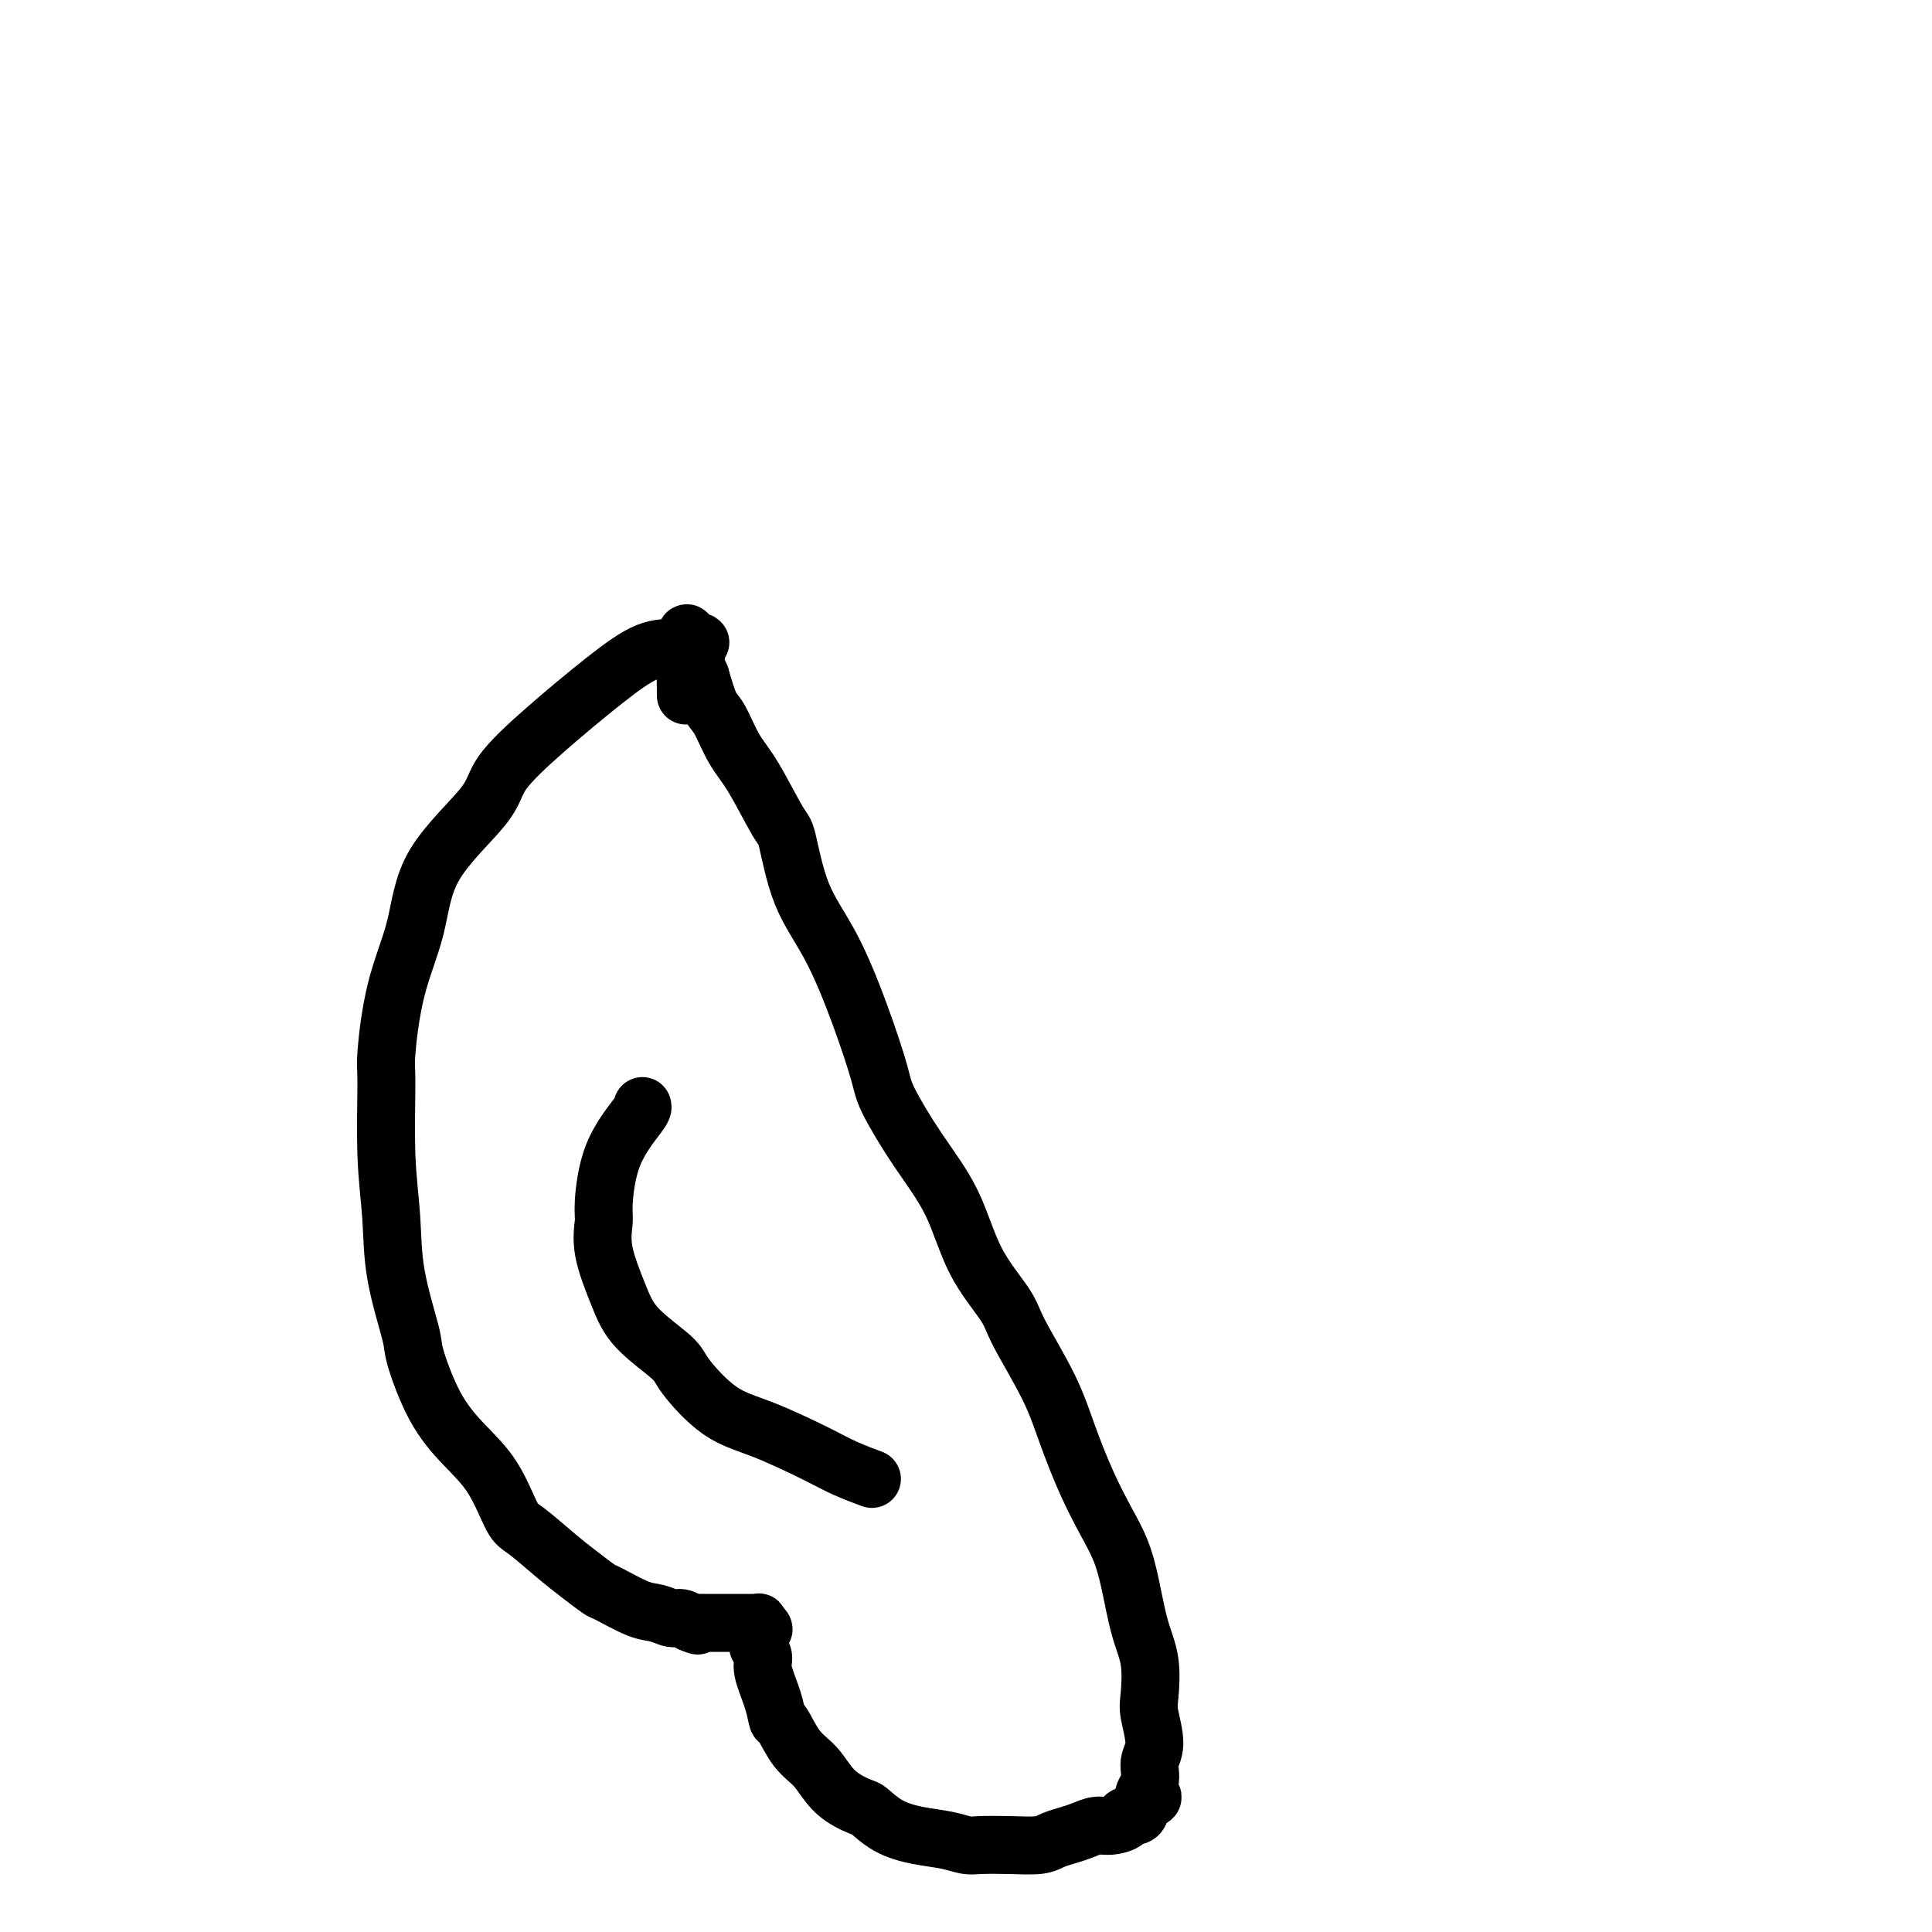
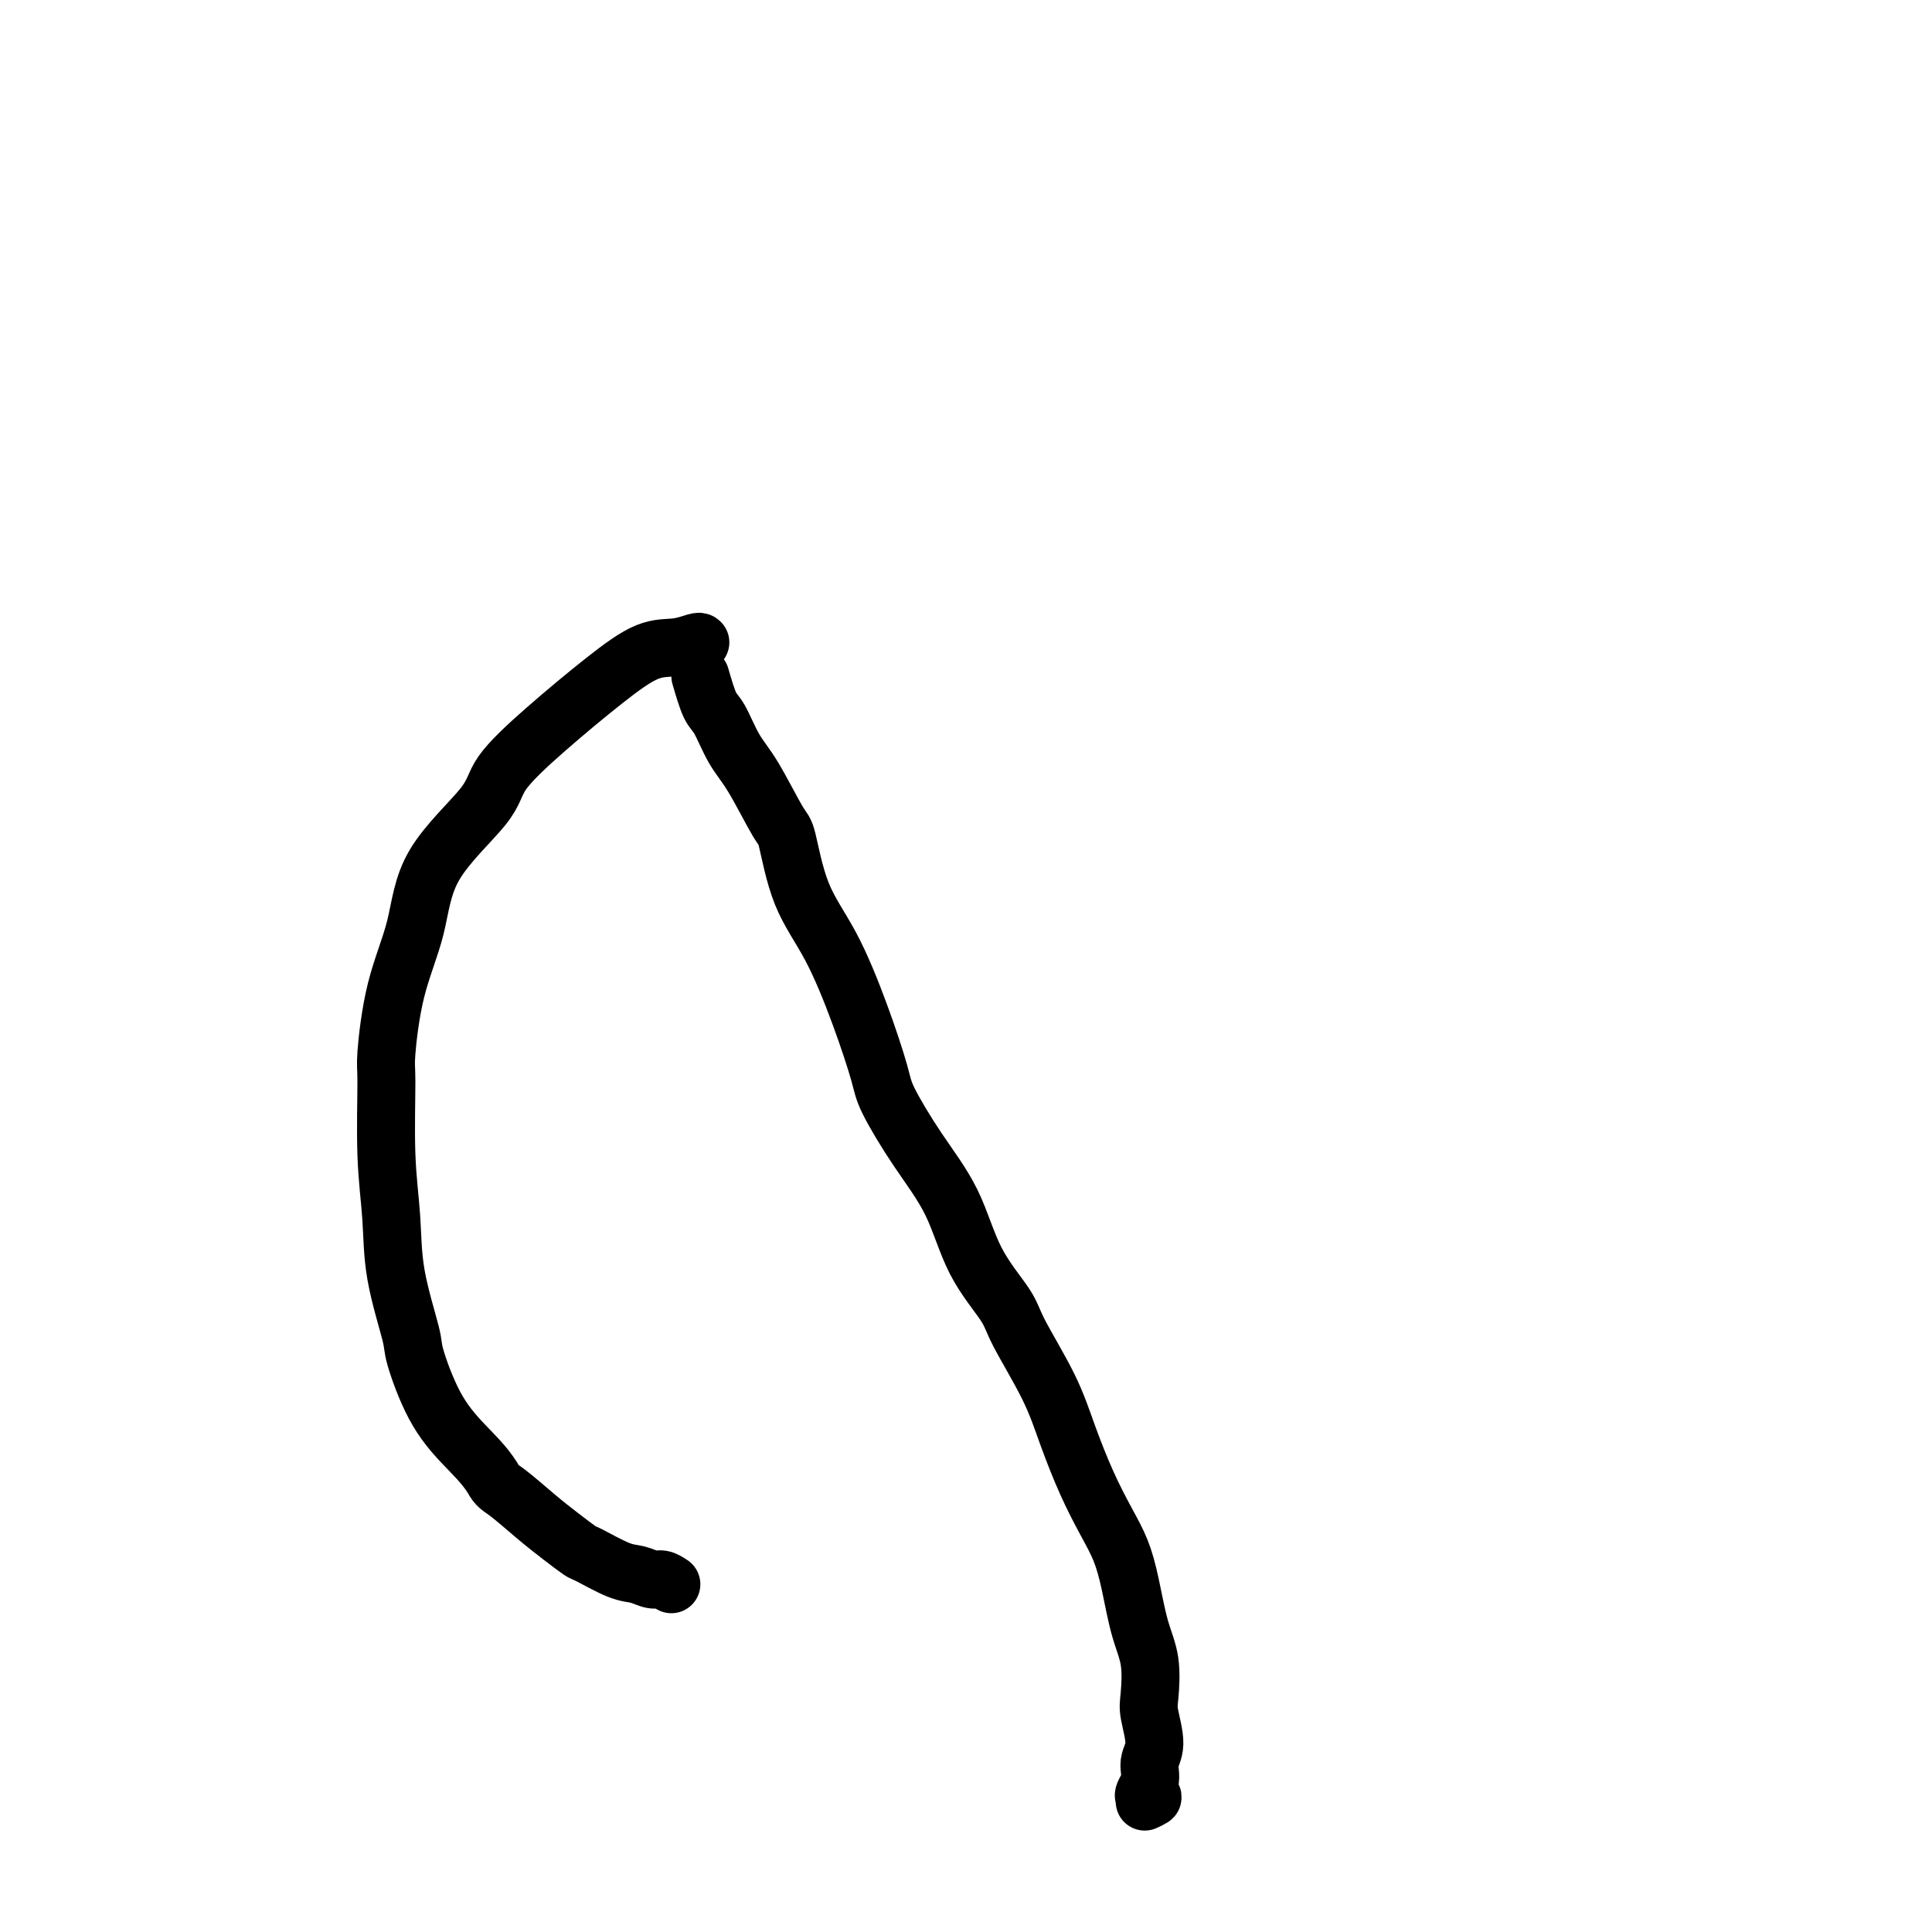
<svg xmlns="http://www.w3.org/2000/svg" viewBox="0 0 400 400" version="1.1">
  <g fill="none" stroke="#000000" stroke-width="12" stroke-linecap="round" stroke-linejoin="round">
-     <path d="M145,133c-0.100,-0.114 -0.199,-0.229 -1,0c-0.801,0.229 -2.302,0.801 -4,1c-1.698,0.199 -3.592,0.024 -6,1c-2.408,0.976 -5.331,3.101 -9,6c-3.669,2.899 -8.083,6.570 -12,10c-3.917,3.430 -7.336,6.619 -9,9c-1.664,2.381 -1.574,3.955 -4,7c-2.426,3.045 -7.368,7.561 -10,12c-2.632,4.439 -2.955,8.801 -4,13c-1.045,4.199 -2.812,8.236 -4,13c-1.188,4.764 -1.796,10.255 -2,13c-0.204,2.745 -0.005,2.742 0,6c0.005,3.258 -0.183,9.776 0,15c0.183,5.224 0.739,9.154 1,13c0.261,3.846 0.227,7.608 1,12c0.773,4.392 2.352,9.412 3,12c0.648,2.588 0.365,2.742 1,5c0.635,2.258 2.187,6.619 4,10c1.813,3.381 3.888,5.783 6,8c2.112,2.217 4.262,4.249 6,7c1.738,2.751 3.065,6.223 4,8c0.935,1.777 1.479,1.861 3,3c1.521,1.139 4.021,3.335 6,5c1.979,1.665 3.439,2.799 5,4c1.561,1.201 3.223,2.469 4,3c0.777,0.531 0.669,0.324 2,1c1.331,0.676 4.100,2.237 6,3c1.900,0.763 2.932,0.730 4,1c1.068,0.270 2.172,0.842 3,1c0.828,0.158 1.379,-0.098 2,0c0.621,0.098 1.310,0.549 2,1" />
-     <path d="M143,336c2.890,1.083 0.616,0.290 0,0c-0.616,-0.290 0.427,-0.078 1,0c0.573,0.078 0.674,0.021 1,0c0.326,-0.021 0.875,-0.006 1,0c0.125,0.006 -0.174,0.001 0,0c0.174,-0.001 0.820,-0.000 1,0c0.180,0.000 -0.107,0.000 0,0c0.107,-0.000 0.606,-0.000 1,0c0.394,0.000 0.683,0.000 1,0c0.317,-0.000 0.663,-0.000 1,0c0.337,0.000 0.664,0.000 1,0c0.336,-0.000 0.681,-0.000 1,0c0.319,0.000 0.611,0.000 1,0c0.389,-0.000 0.874,-0.000 1,0c0.126,0.000 -0.106,0.000 0,0c0.106,-0.000 0.550,-0.001 1,0c0.450,0.001 0.905,0.004 1,0c0.095,-0.004 -0.171,-0.015 0,0c0.171,0.015 0.778,0.057 1,0c0.222,-0.057 0.060,-0.211 0,0c-0.060,0.211 -0.016,0.788 0,1c0.016,0.212 0.005,0.061 0,0c-0.005,-0.061 -0.002,-0.030 0,0" />
-     <path d="M157,337c2.161,0.269 0.563,0.443 0,1c-0.563,0.557 -0.092,1.499 0,2c0.092,0.501 -0.196,0.562 0,1c0.196,0.438 0.877,1.251 1,2c0.123,0.749 -0.313,1.432 0,3c0.313,1.568 1.374,4.021 2,6c0.626,1.979 0.815,3.485 1,4c0.185,0.515 0.365,0.040 1,1c0.635,0.960 1.726,3.355 3,5c1.274,1.645 2.730,2.541 4,4c1.270,1.459 2.354,3.480 4,5c1.646,1.520 3.854,2.540 5,3c1.146,0.460 1.231,0.362 2,1c0.769,0.638 2.223,2.013 4,3c1.777,0.987 3.877,1.585 6,2c2.123,0.415 4.270,0.648 6,1c1.730,0.352 3.043,0.823 4,1c0.957,0.177 1.558,0.058 3,0c1.442,-0.058 3.726,-0.057 6,0c2.274,0.057 4.538,0.169 6,0c1.462,-0.169 2.123,-0.619 3,-1c0.877,-0.381 1.970,-0.693 3,-1c1.030,-0.307 1.997,-0.608 3,-1c1.003,-0.392 2.040,-0.875 3,-1c0.960,-0.125 1.841,0.107 3,0c1.159,-0.107 2.597,-0.553 3,-1c0.403,-0.447 -0.229,-0.893 0,-1c0.229,-0.107 1.319,0.126 2,0c0.681,-0.126 0.953,-0.611 1,-1c0.047,-0.389 -0.129,-0.683 0,-1c0.129,-0.317 0.565,-0.659 1,-1" />
+     <path d="M145,133c-0.100,-0.114 -0.199,-0.229 -1,0c-0.801,0.229 -2.302,0.801 -4,1c-1.698,0.199 -3.592,0.024 -6,1c-2.408,0.976 -5.331,3.101 -9,6c-3.669,2.899 -8.083,6.570 -12,10c-3.917,3.430 -7.336,6.619 -9,9c-1.664,2.381 -1.574,3.955 -4,7c-2.426,3.045 -7.368,7.561 -10,12c-2.632,4.439 -2.955,8.801 -4,13c-1.045,4.199 -2.812,8.236 -4,13c-1.188,4.764 -1.796,10.255 -2,13c-0.204,2.745 -0.005,2.742 0,6c0.005,3.258 -0.183,9.776 0,15c0.183,5.224 0.739,9.154 1,13c0.261,3.846 0.227,7.608 1,12c0.773,4.392 2.352,9.412 3,12c0.648,2.588 0.365,2.742 1,5c0.635,2.258 2.187,6.619 4,10c1.813,3.381 3.888,5.783 6,8c2.112,2.217 4.262,4.249 6,7c0.935,1.777 1.479,1.861 3,3c1.521,1.139 4.021,3.335 6,5c1.979,1.665 3.439,2.799 5,4c1.561,1.201 3.223,2.469 4,3c0.777,0.531 0.669,0.324 2,1c1.331,0.676 4.100,2.237 6,3c1.900,0.763 2.932,0.730 4,1c1.068,0.270 2.172,0.842 3,1c0.828,0.158 1.379,-0.098 2,0c0.621,0.098 1.310,0.549 2,1" />
    <path d="M237,373c3.337,-1.491 0.680,-0.717 0,-1c-0.680,-0.283 0.616,-1.622 1,-3c0.384,-1.378 -0.144,-2.793 0,-4c0.144,-1.207 0.961,-2.205 1,-4c0.039,-1.795 -0.700,-4.386 -1,-6c-0.300,-1.614 -0.163,-2.251 0,-4c0.163,-1.749 0.351,-4.611 0,-7c-0.351,-2.389 -1.240,-4.305 -2,-7c-0.760,-2.695 -1.389,-6.171 -2,-9c-0.611,-2.829 -1.203,-5.013 -2,-7c-0.797,-1.987 -1.800,-3.777 -3,-6c-1.200,-2.223 -2.597,-4.877 -4,-8c-1.403,-3.123 -2.812,-6.714 -4,-10c-1.188,-3.286 -2.156,-6.269 -4,-10c-1.844,-3.731 -4.564,-8.212 -6,-11c-1.436,-2.788 -1.590,-3.884 -3,-6c-1.410,-2.116 -4.078,-5.253 -6,-9c-1.922,-3.747 -3.100,-8.105 -5,-12c-1.900,-3.895 -4.523,-7.325 -7,-11c-2.477,-3.675 -4.809,-7.593 -6,-10c-1.191,-2.407 -1.240,-3.304 -2,-6c-0.760,-2.696 -2.231,-7.191 -4,-12c-1.769,-4.809 -3.834,-9.931 -6,-14c-2.166,-4.069 -4.431,-7.086 -6,-11c-1.569,-3.914 -2.440,-8.726 -3,-11c-0.560,-2.274 -0.807,-2.010 -2,-4c-1.193,-1.990 -3.331,-6.235 -5,-9c-1.669,-2.765 -2.870,-4.050 -4,-6c-1.130,-1.950 -2.189,-4.563 -3,-6c-0.811,-1.437 -1.375,-1.696 -2,-3c-0.625,-1.304 -1.313,-3.652 -2,-6" />
-     <path d="M145,140c-2.967,-6.038 -1.383,-4.134 -1,-4c0.383,0.134 -0.435,-1.502 -1,-3c-0.565,-1.498 -0.876,-2.856 -1,-1c-0.124,1.856 -0.062,6.928 0,12" />
-     <path d="M133,229c0.082,0.219 0.163,0.438 -1,2c-1.163,1.562 -3.571,4.468 -5,8c-1.429,3.532 -1.881,7.692 -2,10c-0.119,2.308 0.094,2.764 0,4c-0.094,1.236 -0.496,3.250 0,6c0.496,2.750 1.890,6.235 3,9c1.110,2.765 1.936,4.811 4,7c2.064,2.189 5.367,4.522 7,6c1.633,1.478 1.596,2.100 3,4c1.404,1.900 4.247,5.077 7,7c2.753,1.923 5.414,2.593 9,4c3.586,1.407 8.095,3.552 11,5c2.905,1.448 4.205,2.197 6,3c1.795,0.803 4.084,1.658 5,2c0.916,0.342 0.458,0.171 0,0" />
  </g>
</svg>